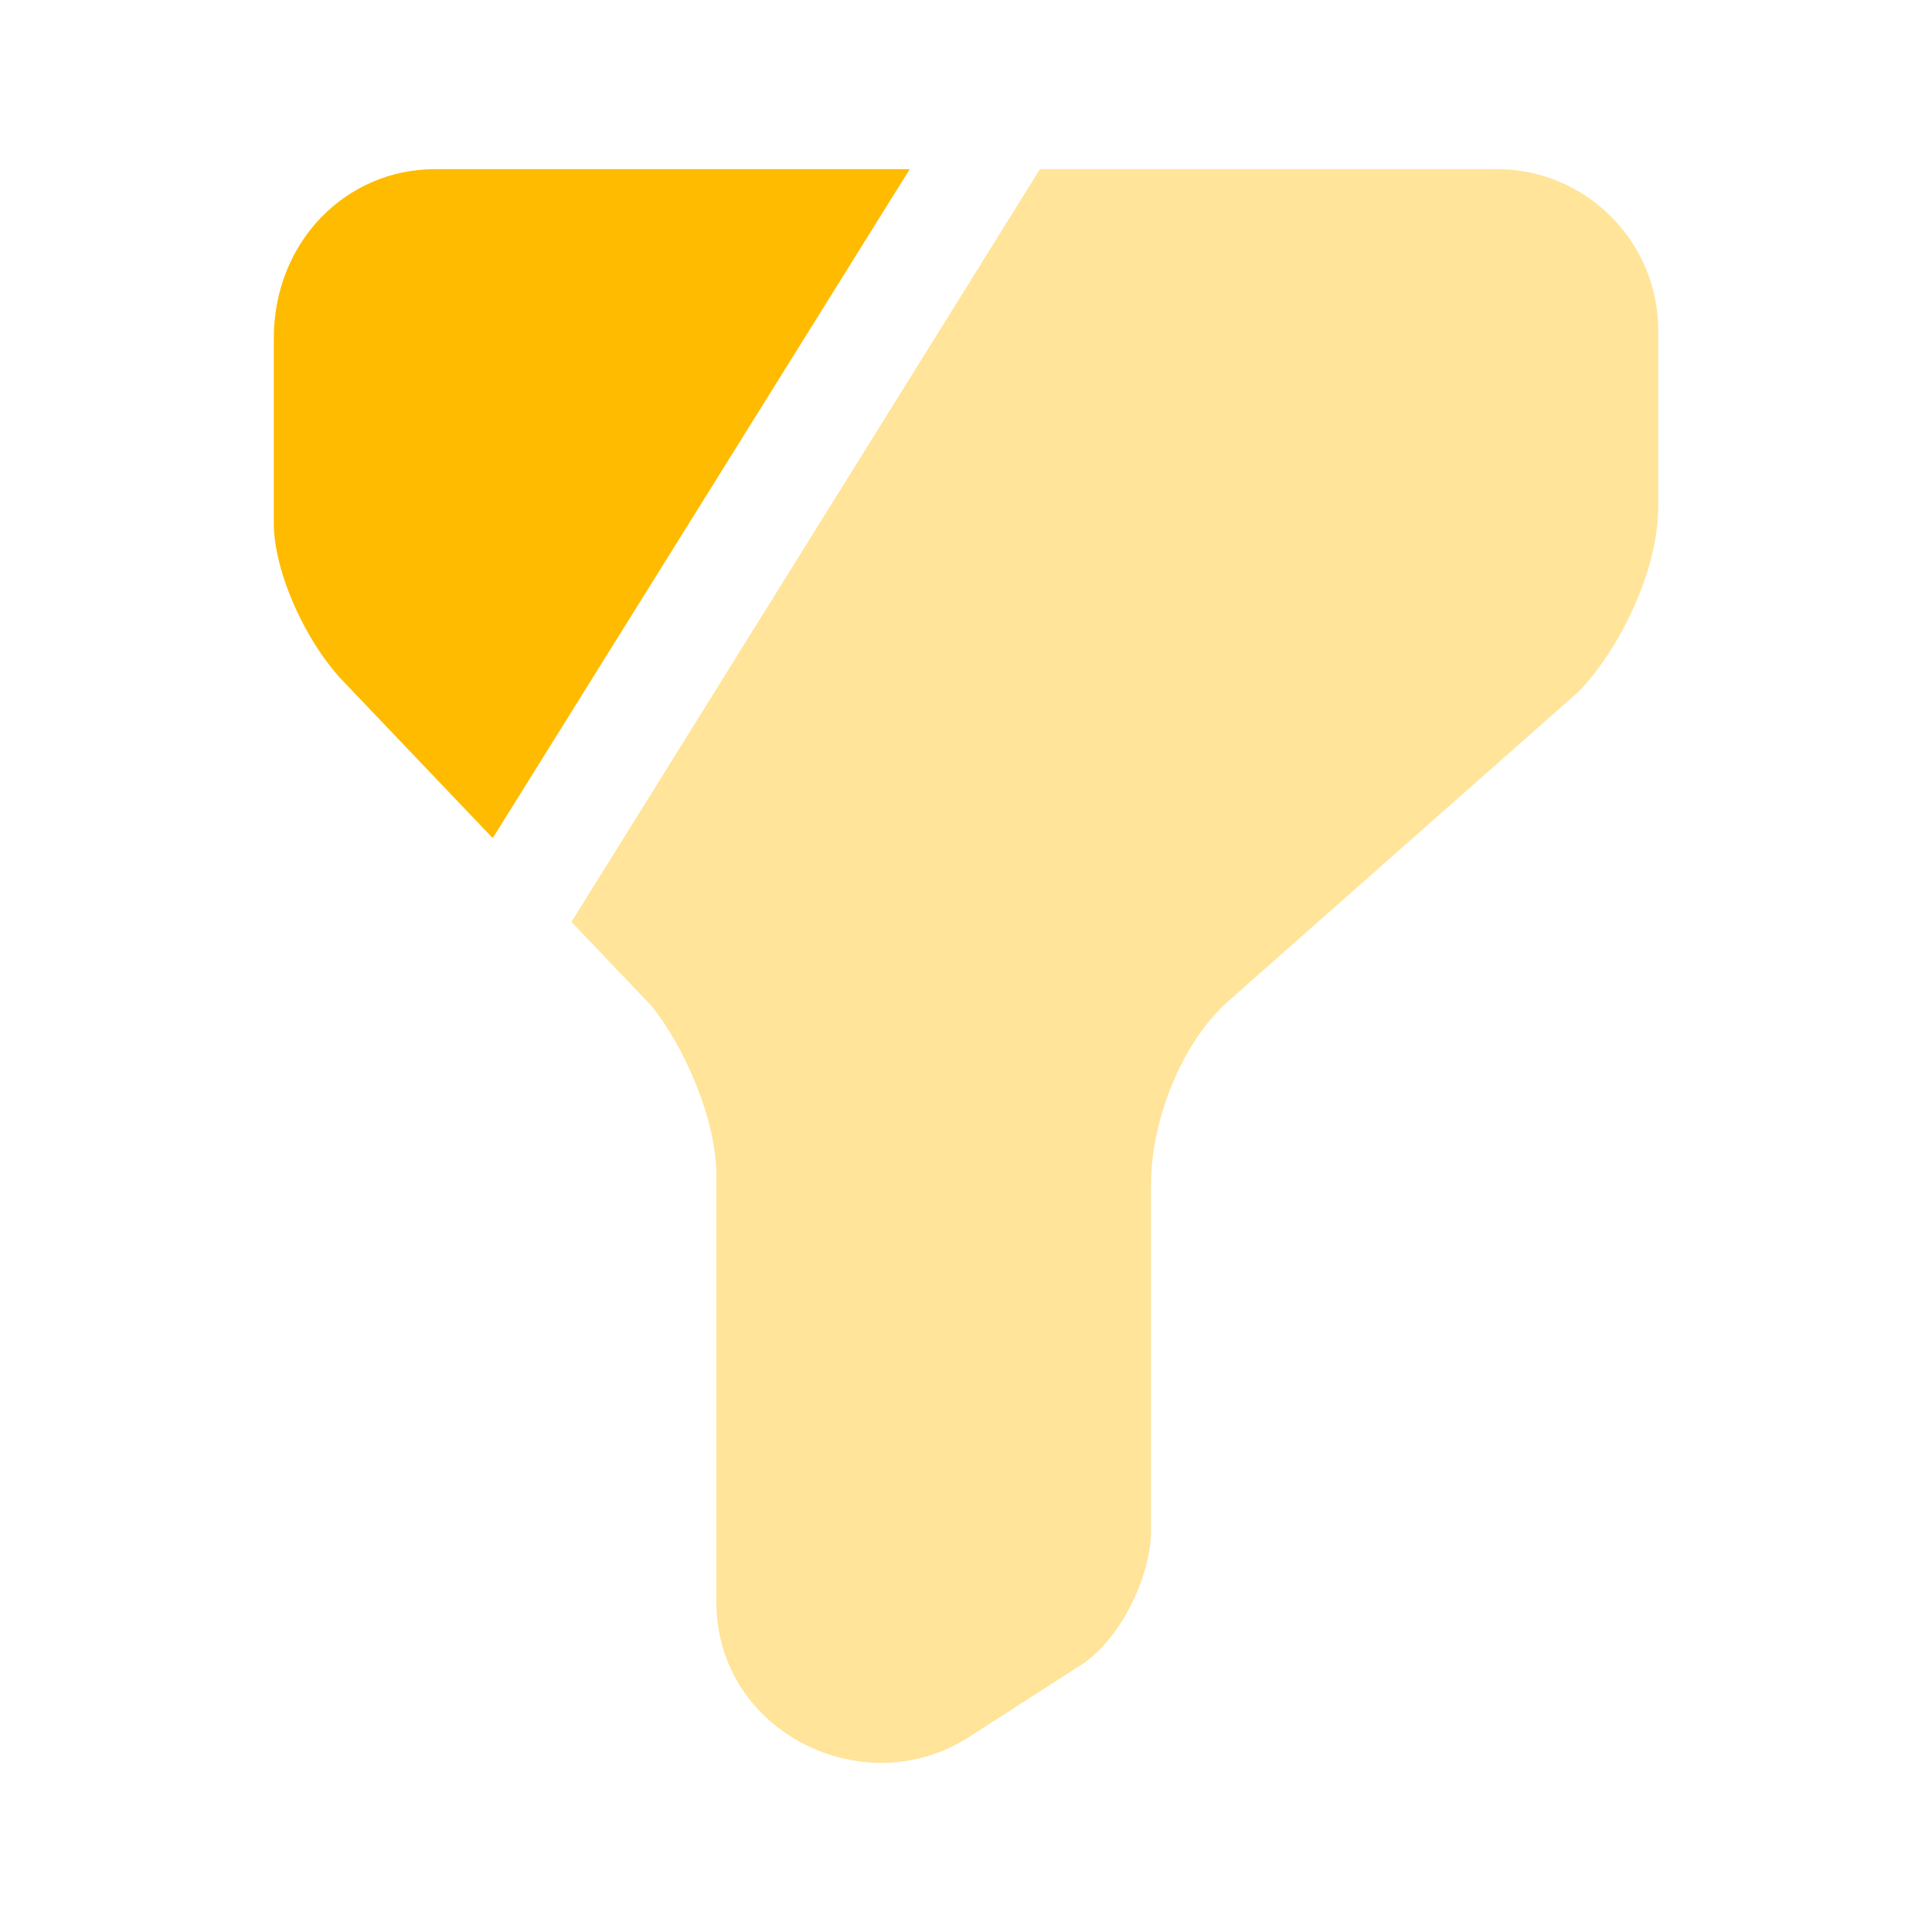
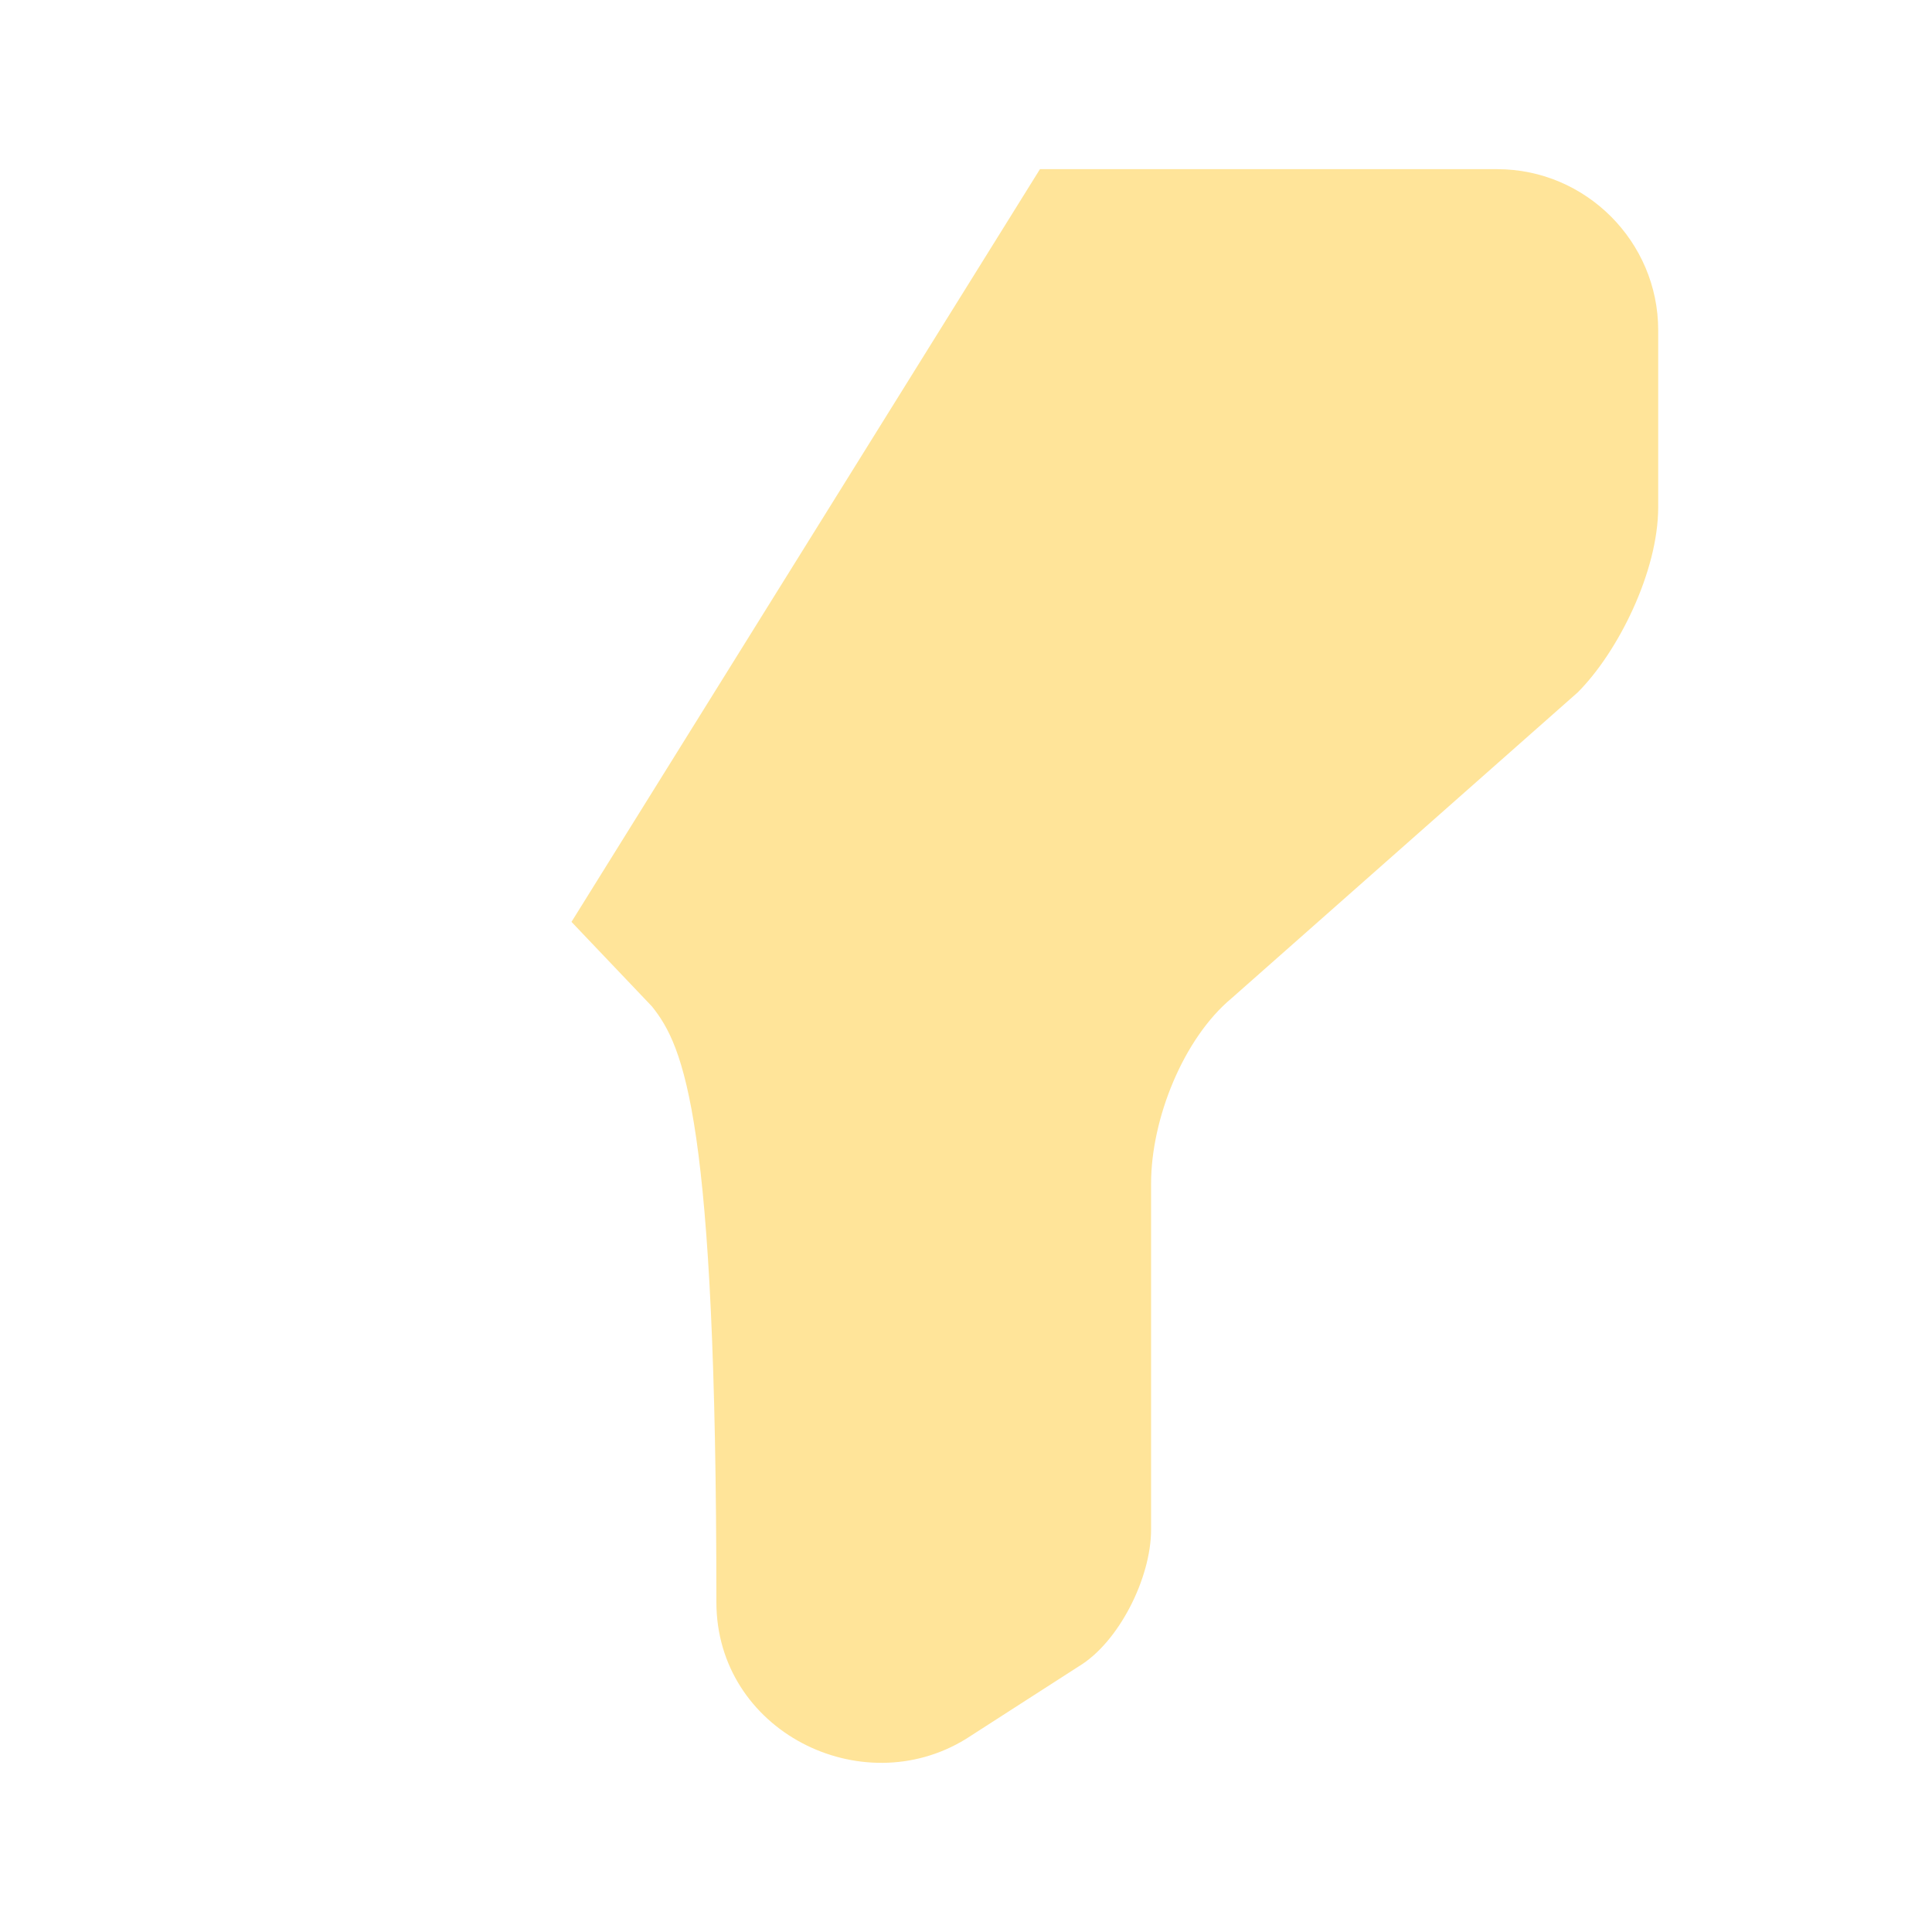
<svg xmlns="http://www.w3.org/2000/svg" width="25" height="25" viewBox="0 0 25 25" fill="none">
-   <path opacity="0.4" d="M21.457 4.272V6.564C21.457 7.397 20.936 8.439 20.415 8.96L15.936 12.918C15.311 13.439 14.895 14.481 14.895 15.314V19.793C14.895 20.418 14.478 21.252 13.957 21.564L12.499 22.502C11.145 23.335 9.27 22.398 9.27 20.731V15.21C9.27 14.481 8.853 13.543 8.436 13.023L7.395 11.929L13.457 2.189H19.374C20.52 2.189 21.457 3.127 21.457 4.272Z" fill="#FFBB00" />
-   <path d="M11.772 2.189L6.376 10.845L4.48 8.856C3.96 8.335 3.543 7.397 3.543 6.772V4.377C3.543 3.127 4.48 2.189 5.626 2.189H11.772Z" fill="#FFBB00" />
+   <path opacity="0.4" d="M21.457 4.272V6.564C21.457 7.397 20.936 8.439 20.415 8.96L15.936 12.918C15.311 13.439 14.895 14.481 14.895 15.314V19.793C14.895 20.418 14.478 21.252 13.957 21.564L12.499 22.502C11.145 23.335 9.27 22.398 9.27 20.731C9.27 14.481 8.853 13.543 8.436 13.023L7.395 11.929L13.457 2.189H19.374C20.52 2.189 21.457 3.127 21.457 4.272Z" fill="#FFBB00" />
</svg>